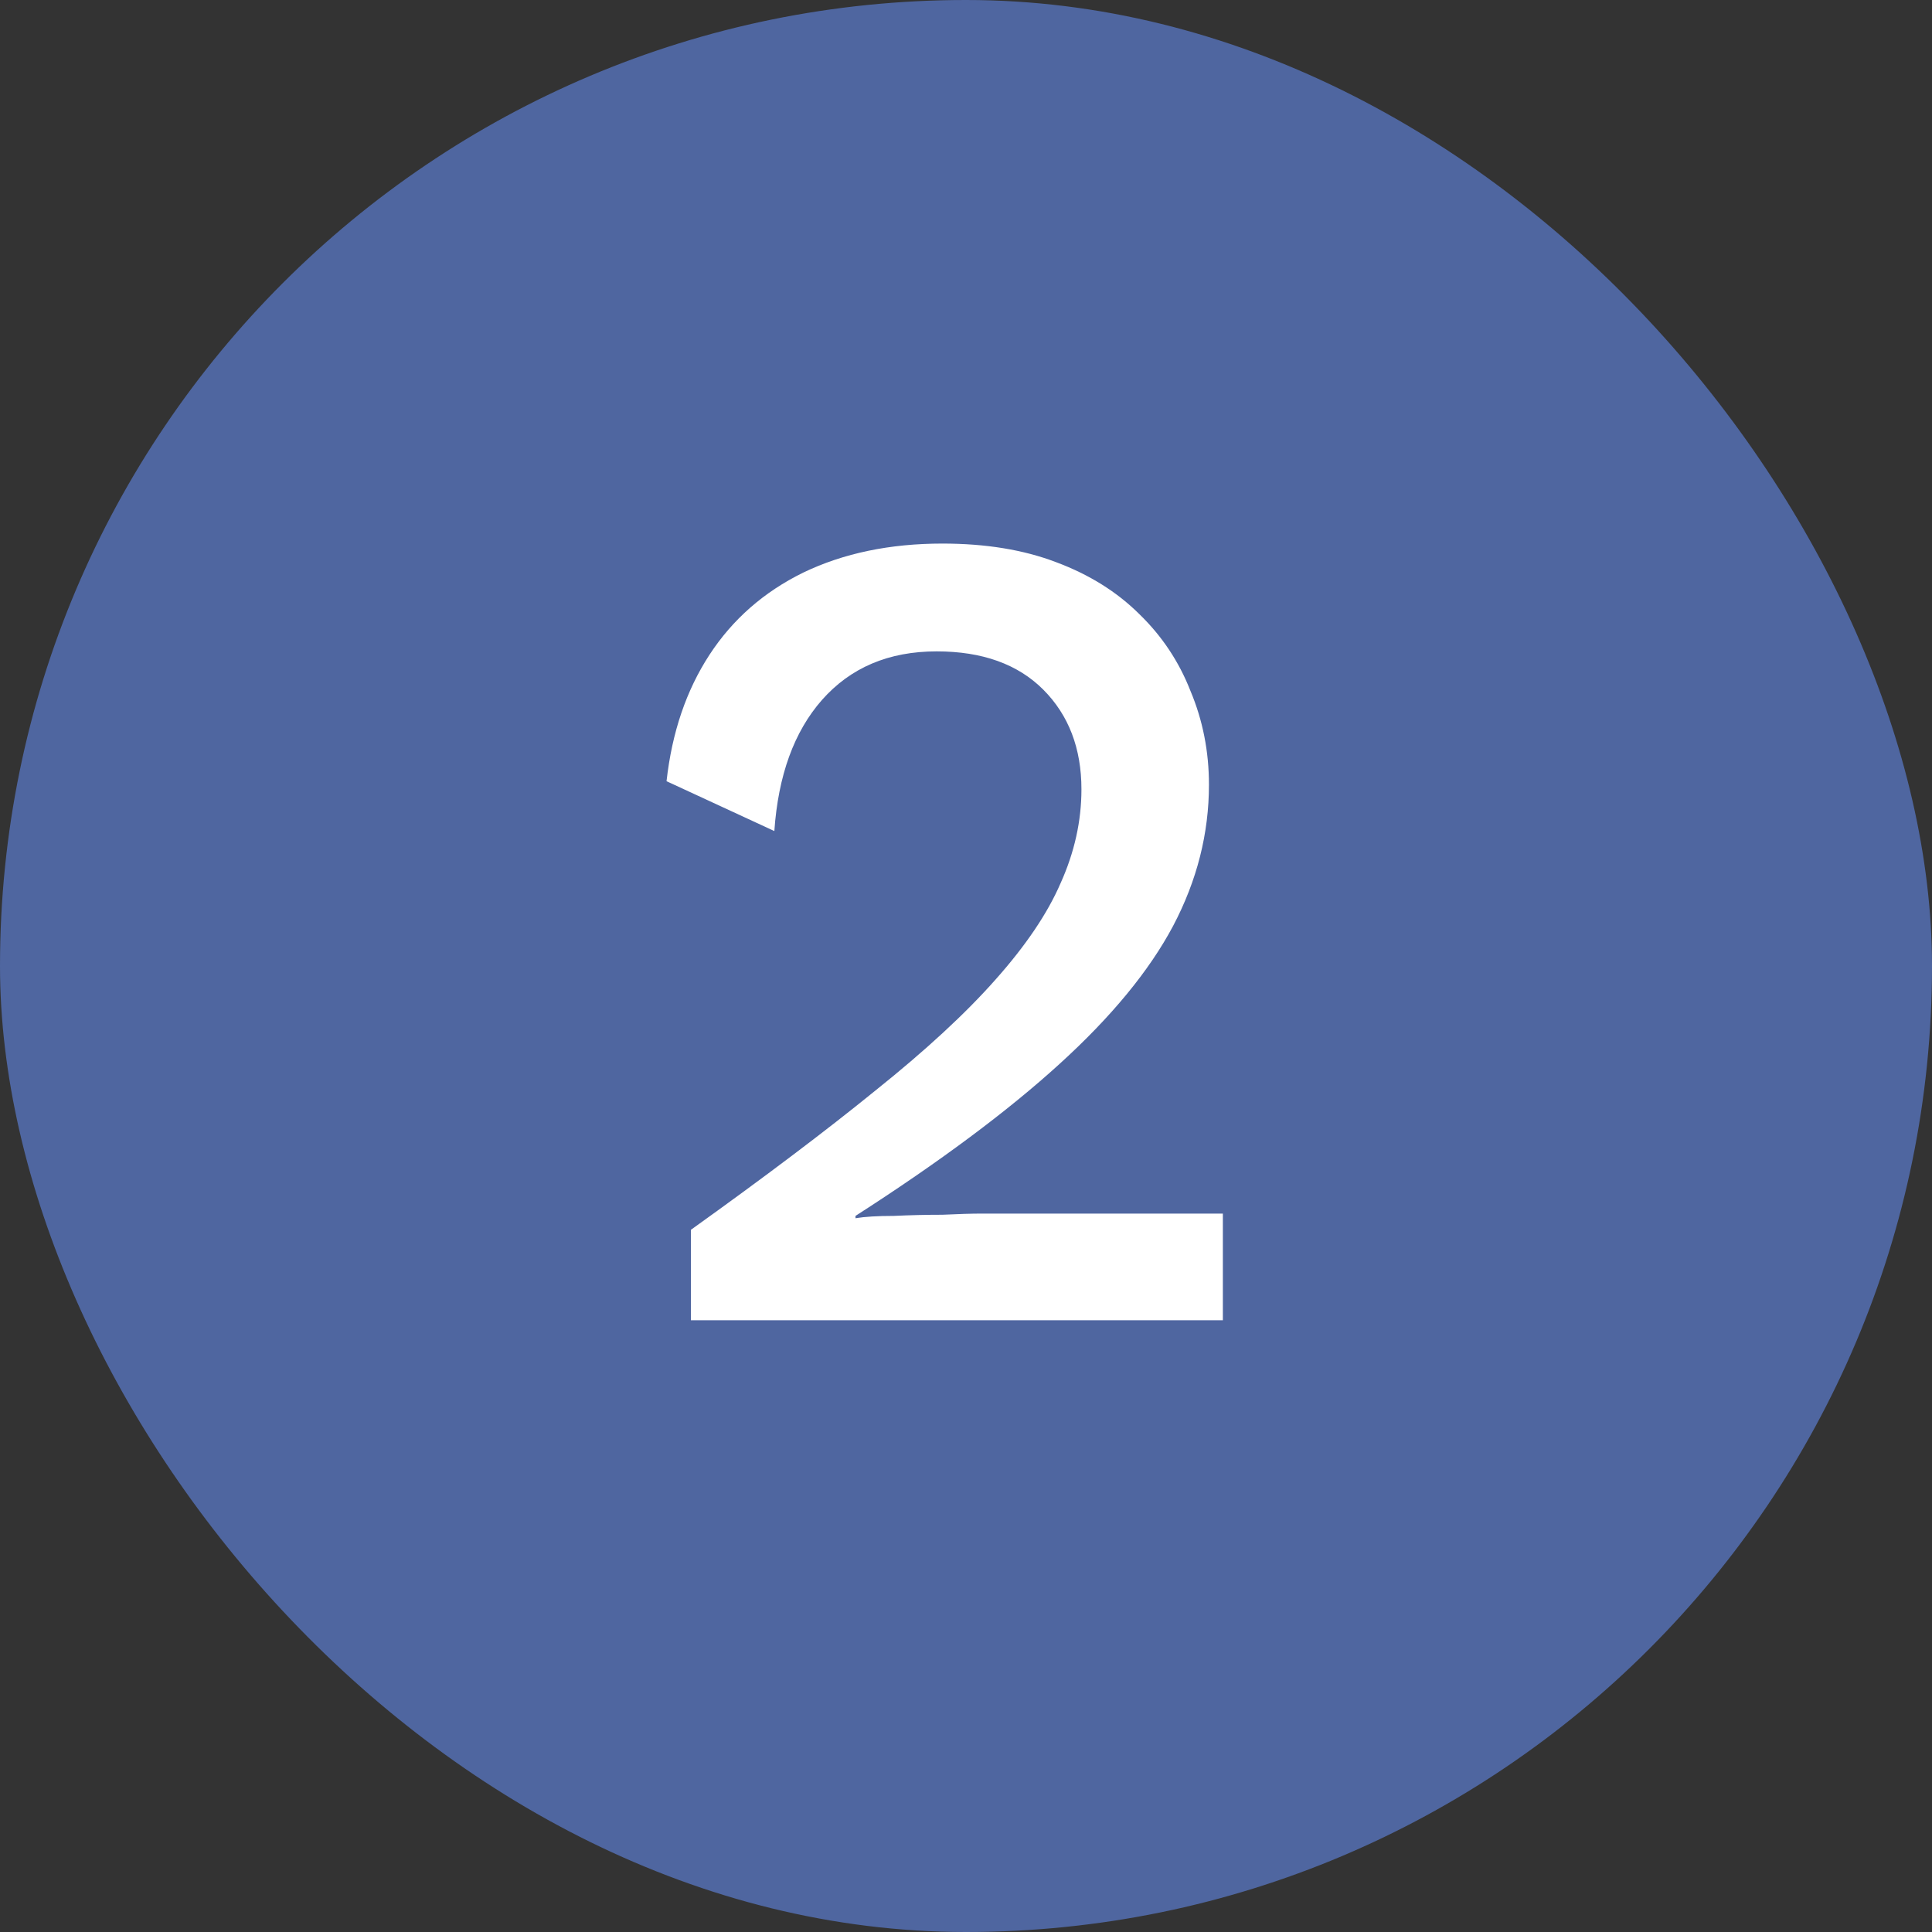
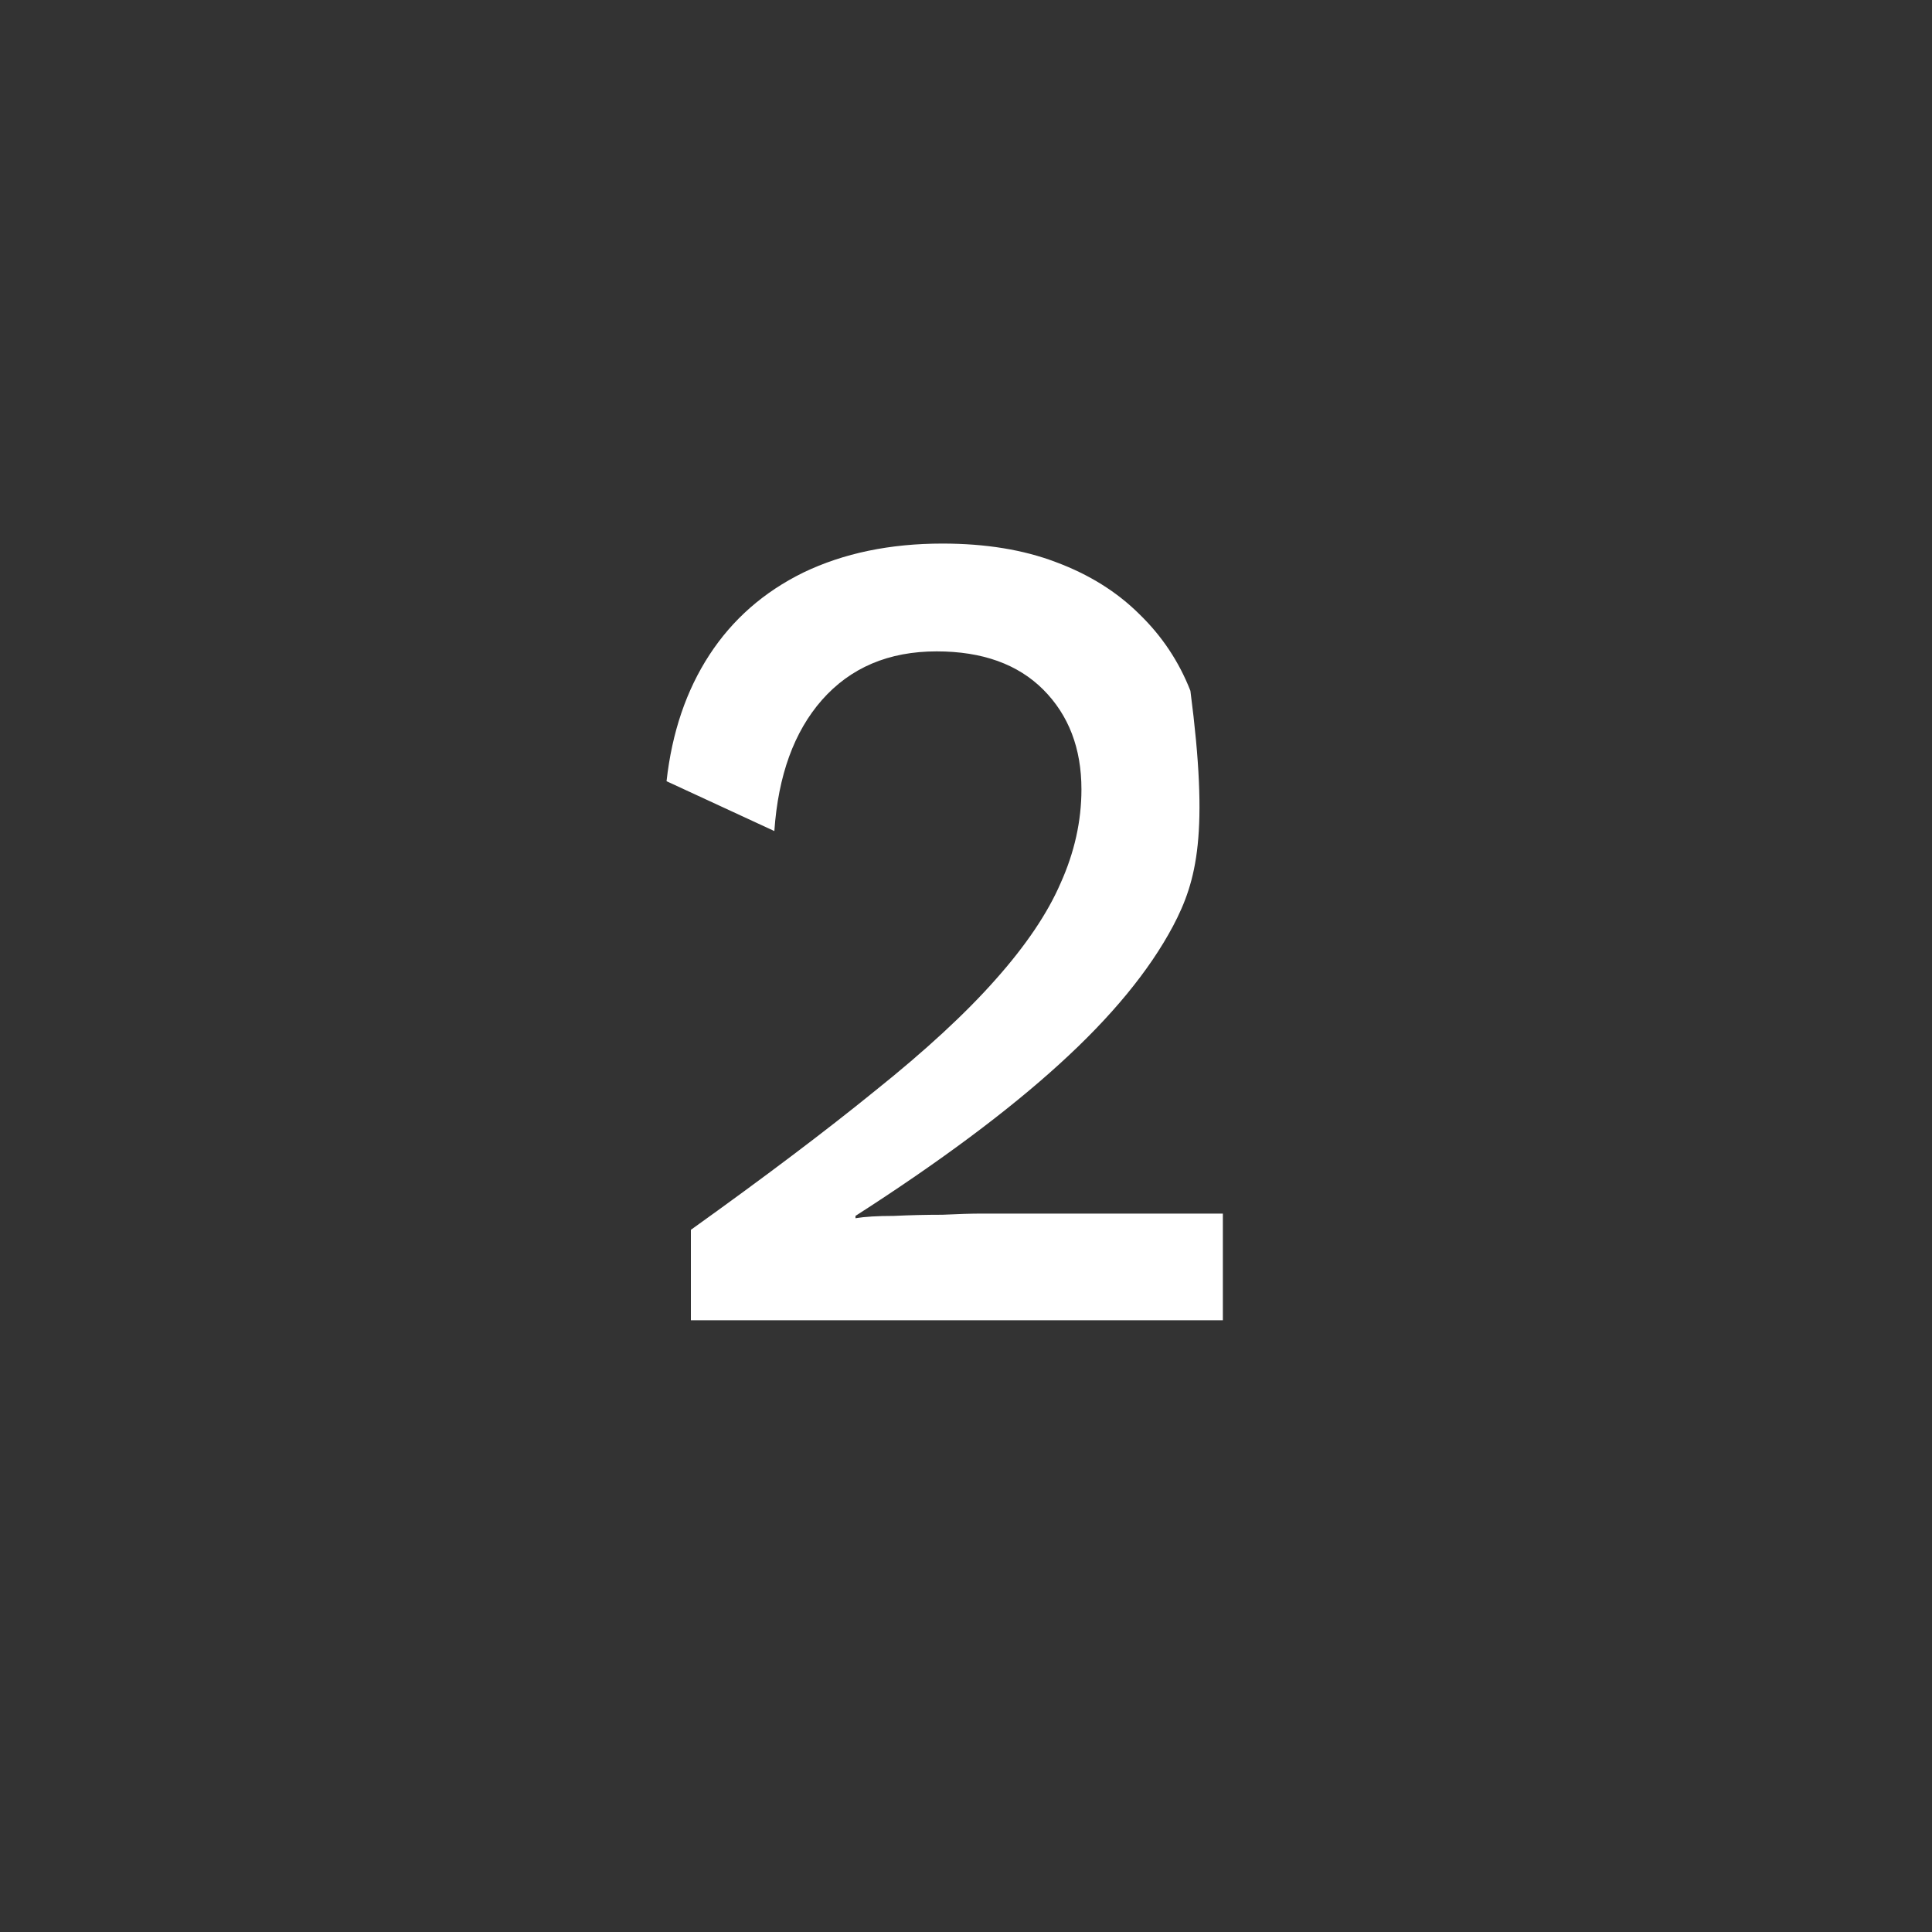
<svg xmlns="http://www.w3.org/2000/svg" width="20" height="20" viewBox="0 0 20 20" fill="none">
  <rect x="0" y="0" width="20" height="20" fill="#333333" stroke="none" />
-   <rect width="20" height="20" rx="10" fill="#4F66A0" />
-   <path d="M7.152 13.667V12.731C7.912 12.187 8.548 11.707 9.06 11.291C9.58 10.875 9.996 10.491 10.307 10.139C10.62 9.787 10.844 9.455 10.979 9.143C11.123 8.823 11.195 8.499 11.195 8.171C11.195 7.747 11.063 7.403 10.8 7.139C10.536 6.875 10.168 6.743 9.696 6.743C9.2 6.743 8.804 6.911 8.508 7.247C8.22 7.575 8.056 8.027 8.016 8.603L6.9 8.087C6.956 7.583 7.104 7.147 7.344 6.779C7.584 6.411 7.908 6.127 8.316 5.927C8.732 5.727 9.212 5.627 9.756 5.627C10.204 5.627 10.595 5.691 10.931 5.819C11.275 5.947 11.563 6.127 11.796 6.359C12.027 6.583 12.204 6.847 12.323 7.151C12.451 7.455 12.515 7.779 12.515 8.123C12.515 8.627 12.392 9.115 12.143 9.587C11.896 10.051 11.504 10.527 10.967 11.015C10.431 11.503 9.728 12.027 8.856 12.587V12.611C8.952 12.595 9.084 12.587 9.252 12.587C9.42 12.579 9.588 12.575 9.756 12.575C9.924 12.567 10.059 12.563 10.164 12.563H12.659V13.667H7.152Z" fill="white" />
+   <path d="M7.152 13.667V12.731C7.912 12.187 8.548 11.707 9.06 11.291C9.58 10.875 9.996 10.491 10.307 10.139C10.62 9.787 10.844 9.455 10.979 9.143C11.123 8.823 11.195 8.499 11.195 8.171C11.195 7.747 11.063 7.403 10.8 7.139C10.536 6.875 10.168 6.743 9.696 6.743C9.2 6.743 8.804 6.911 8.508 7.247C8.22 7.575 8.056 8.027 8.016 8.603L6.9 8.087C6.956 7.583 7.104 7.147 7.344 6.779C7.584 6.411 7.908 6.127 8.316 5.927C8.732 5.727 9.212 5.627 9.756 5.627C10.204 5.627 10.595 5.691 10.931 5.819C11.275 5.947 11.563 6.127 11.796 6.359C12.027 6.583 12.204 6.847 12.323 7.151C12.515 8.627 12.392 9.115 12.143 9.587C11.896 10.051 11.504 10.527 10.967 11.015C10.431 11.503 9.728 12.027 8.856 12.587V12.611C8.952 12.595 9.084 12.587 9.252 12.587C9.42 12.579 9.588 12.575 9.756 12.575C9.924 12.567 10.059 12.563 10.164 12.563H12.659V13.667H7.152Z" fill="white" />
</svg>